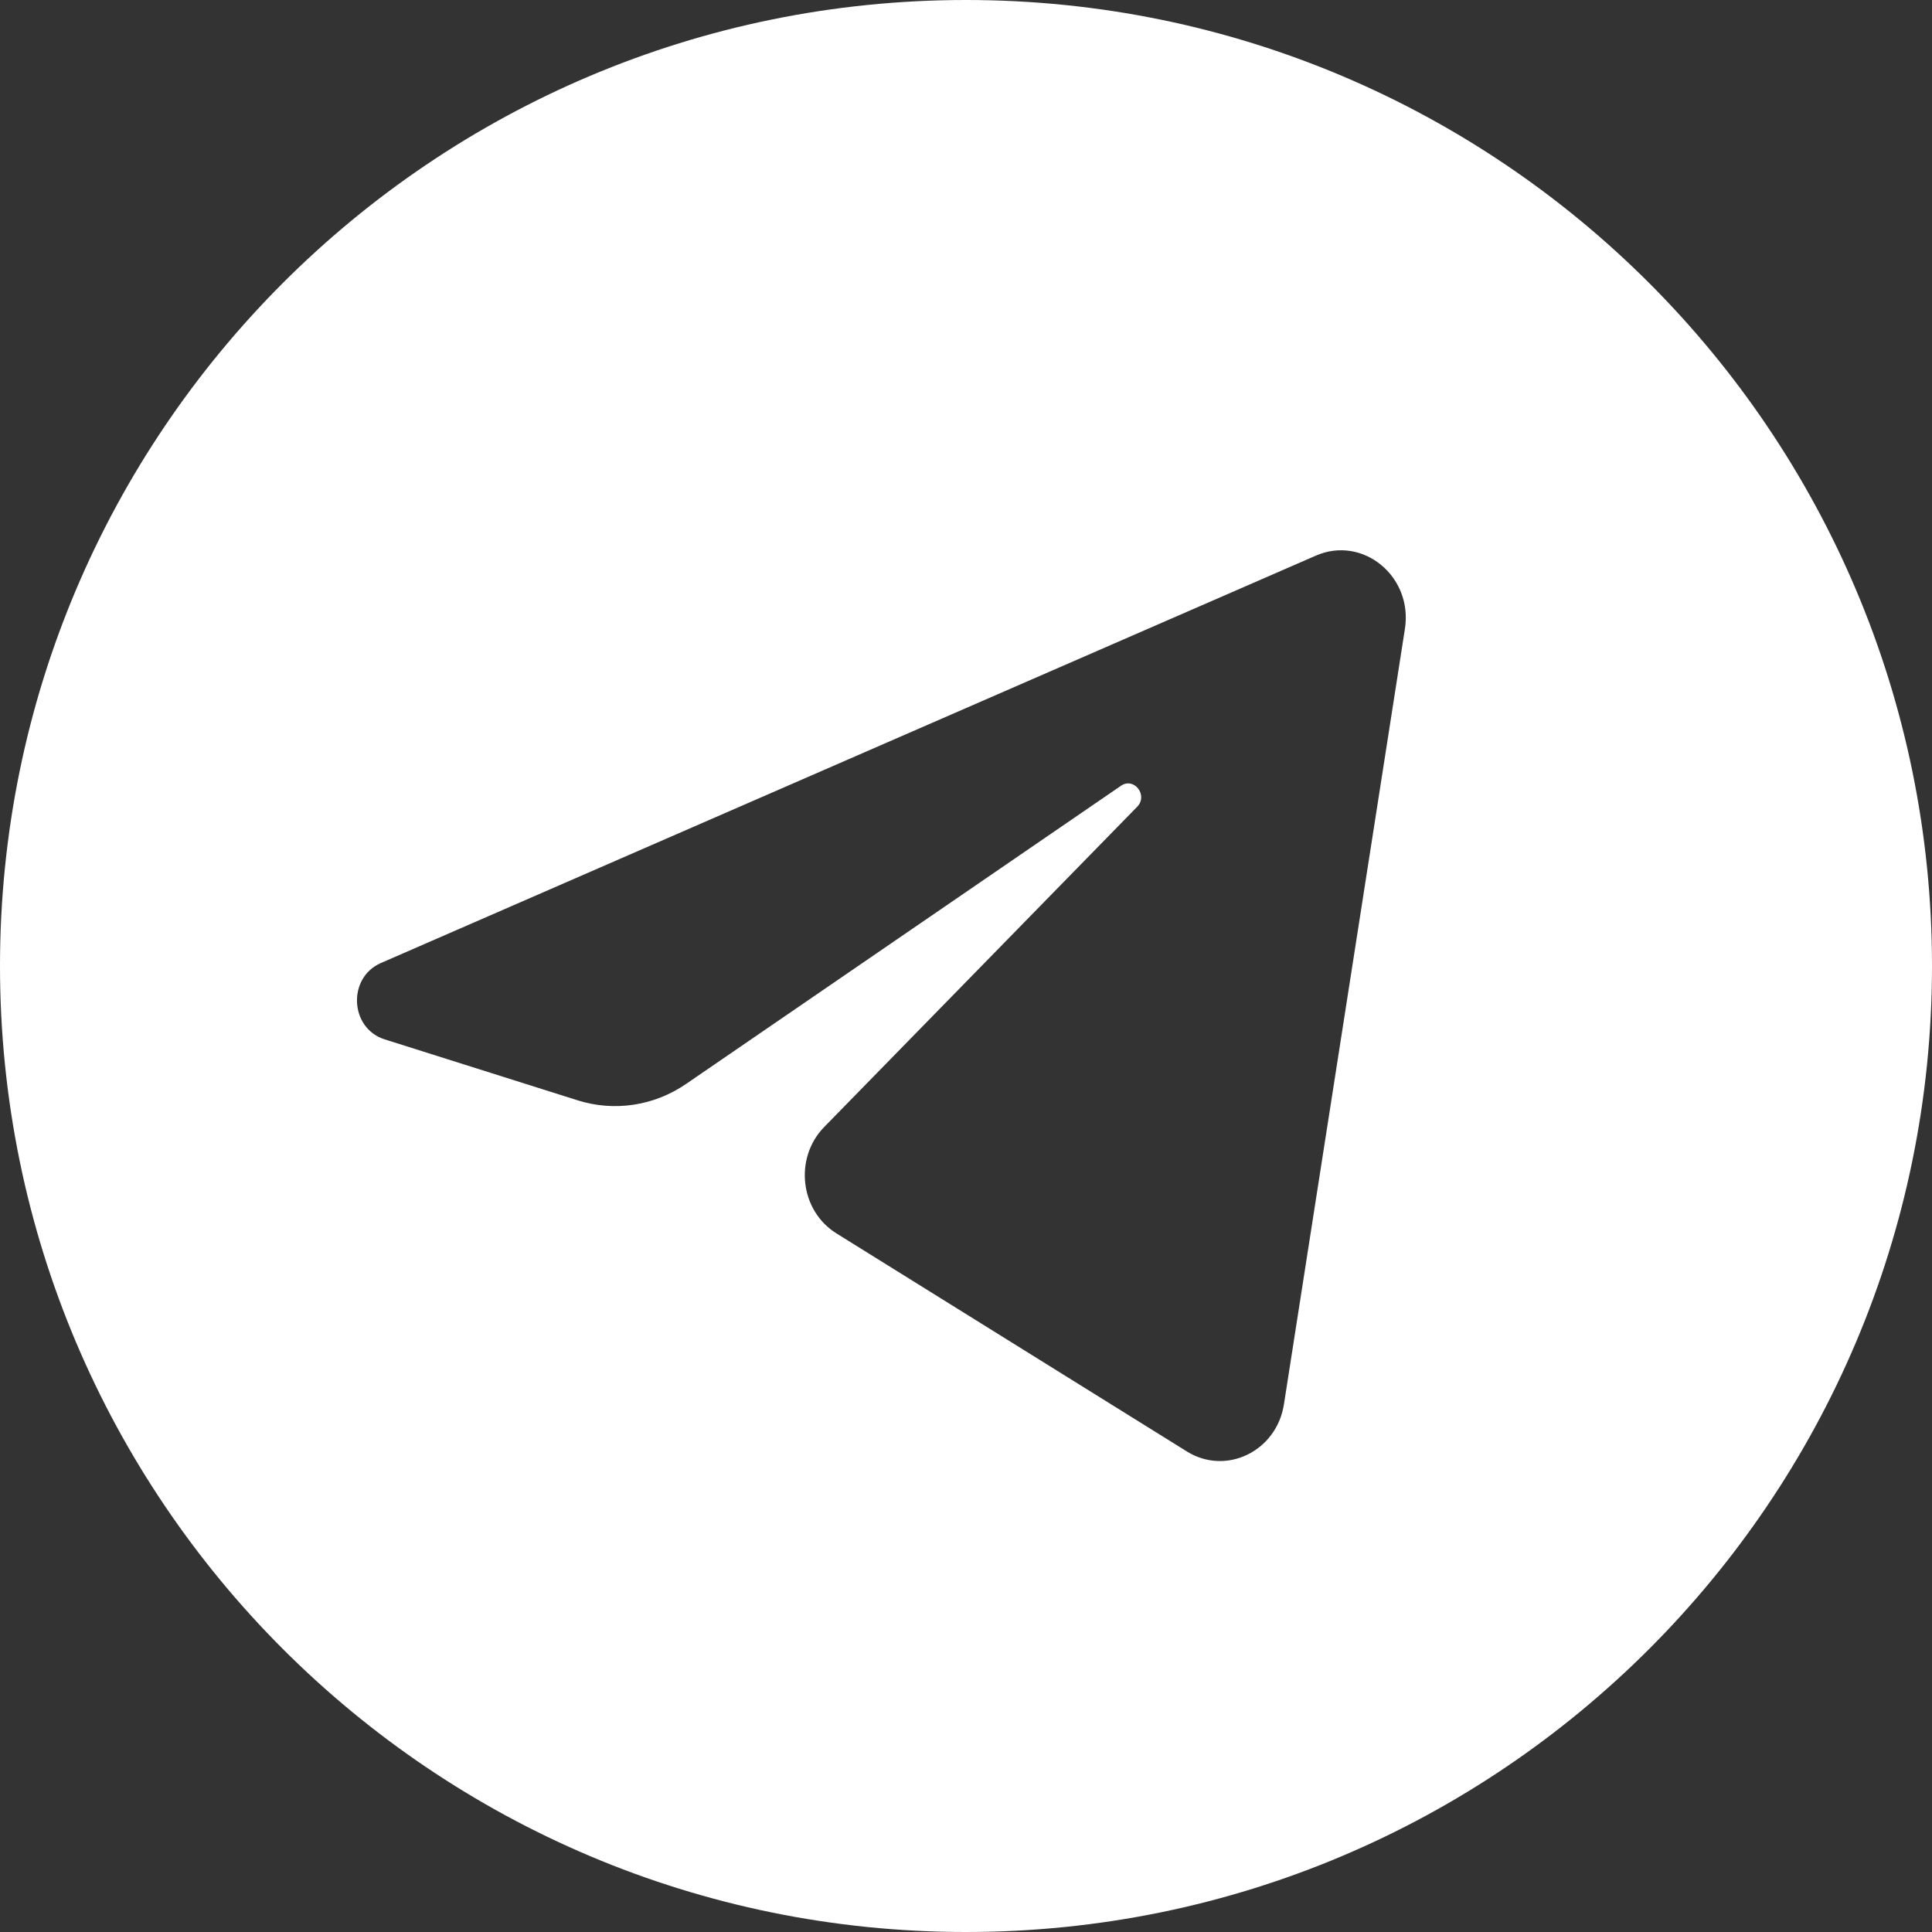
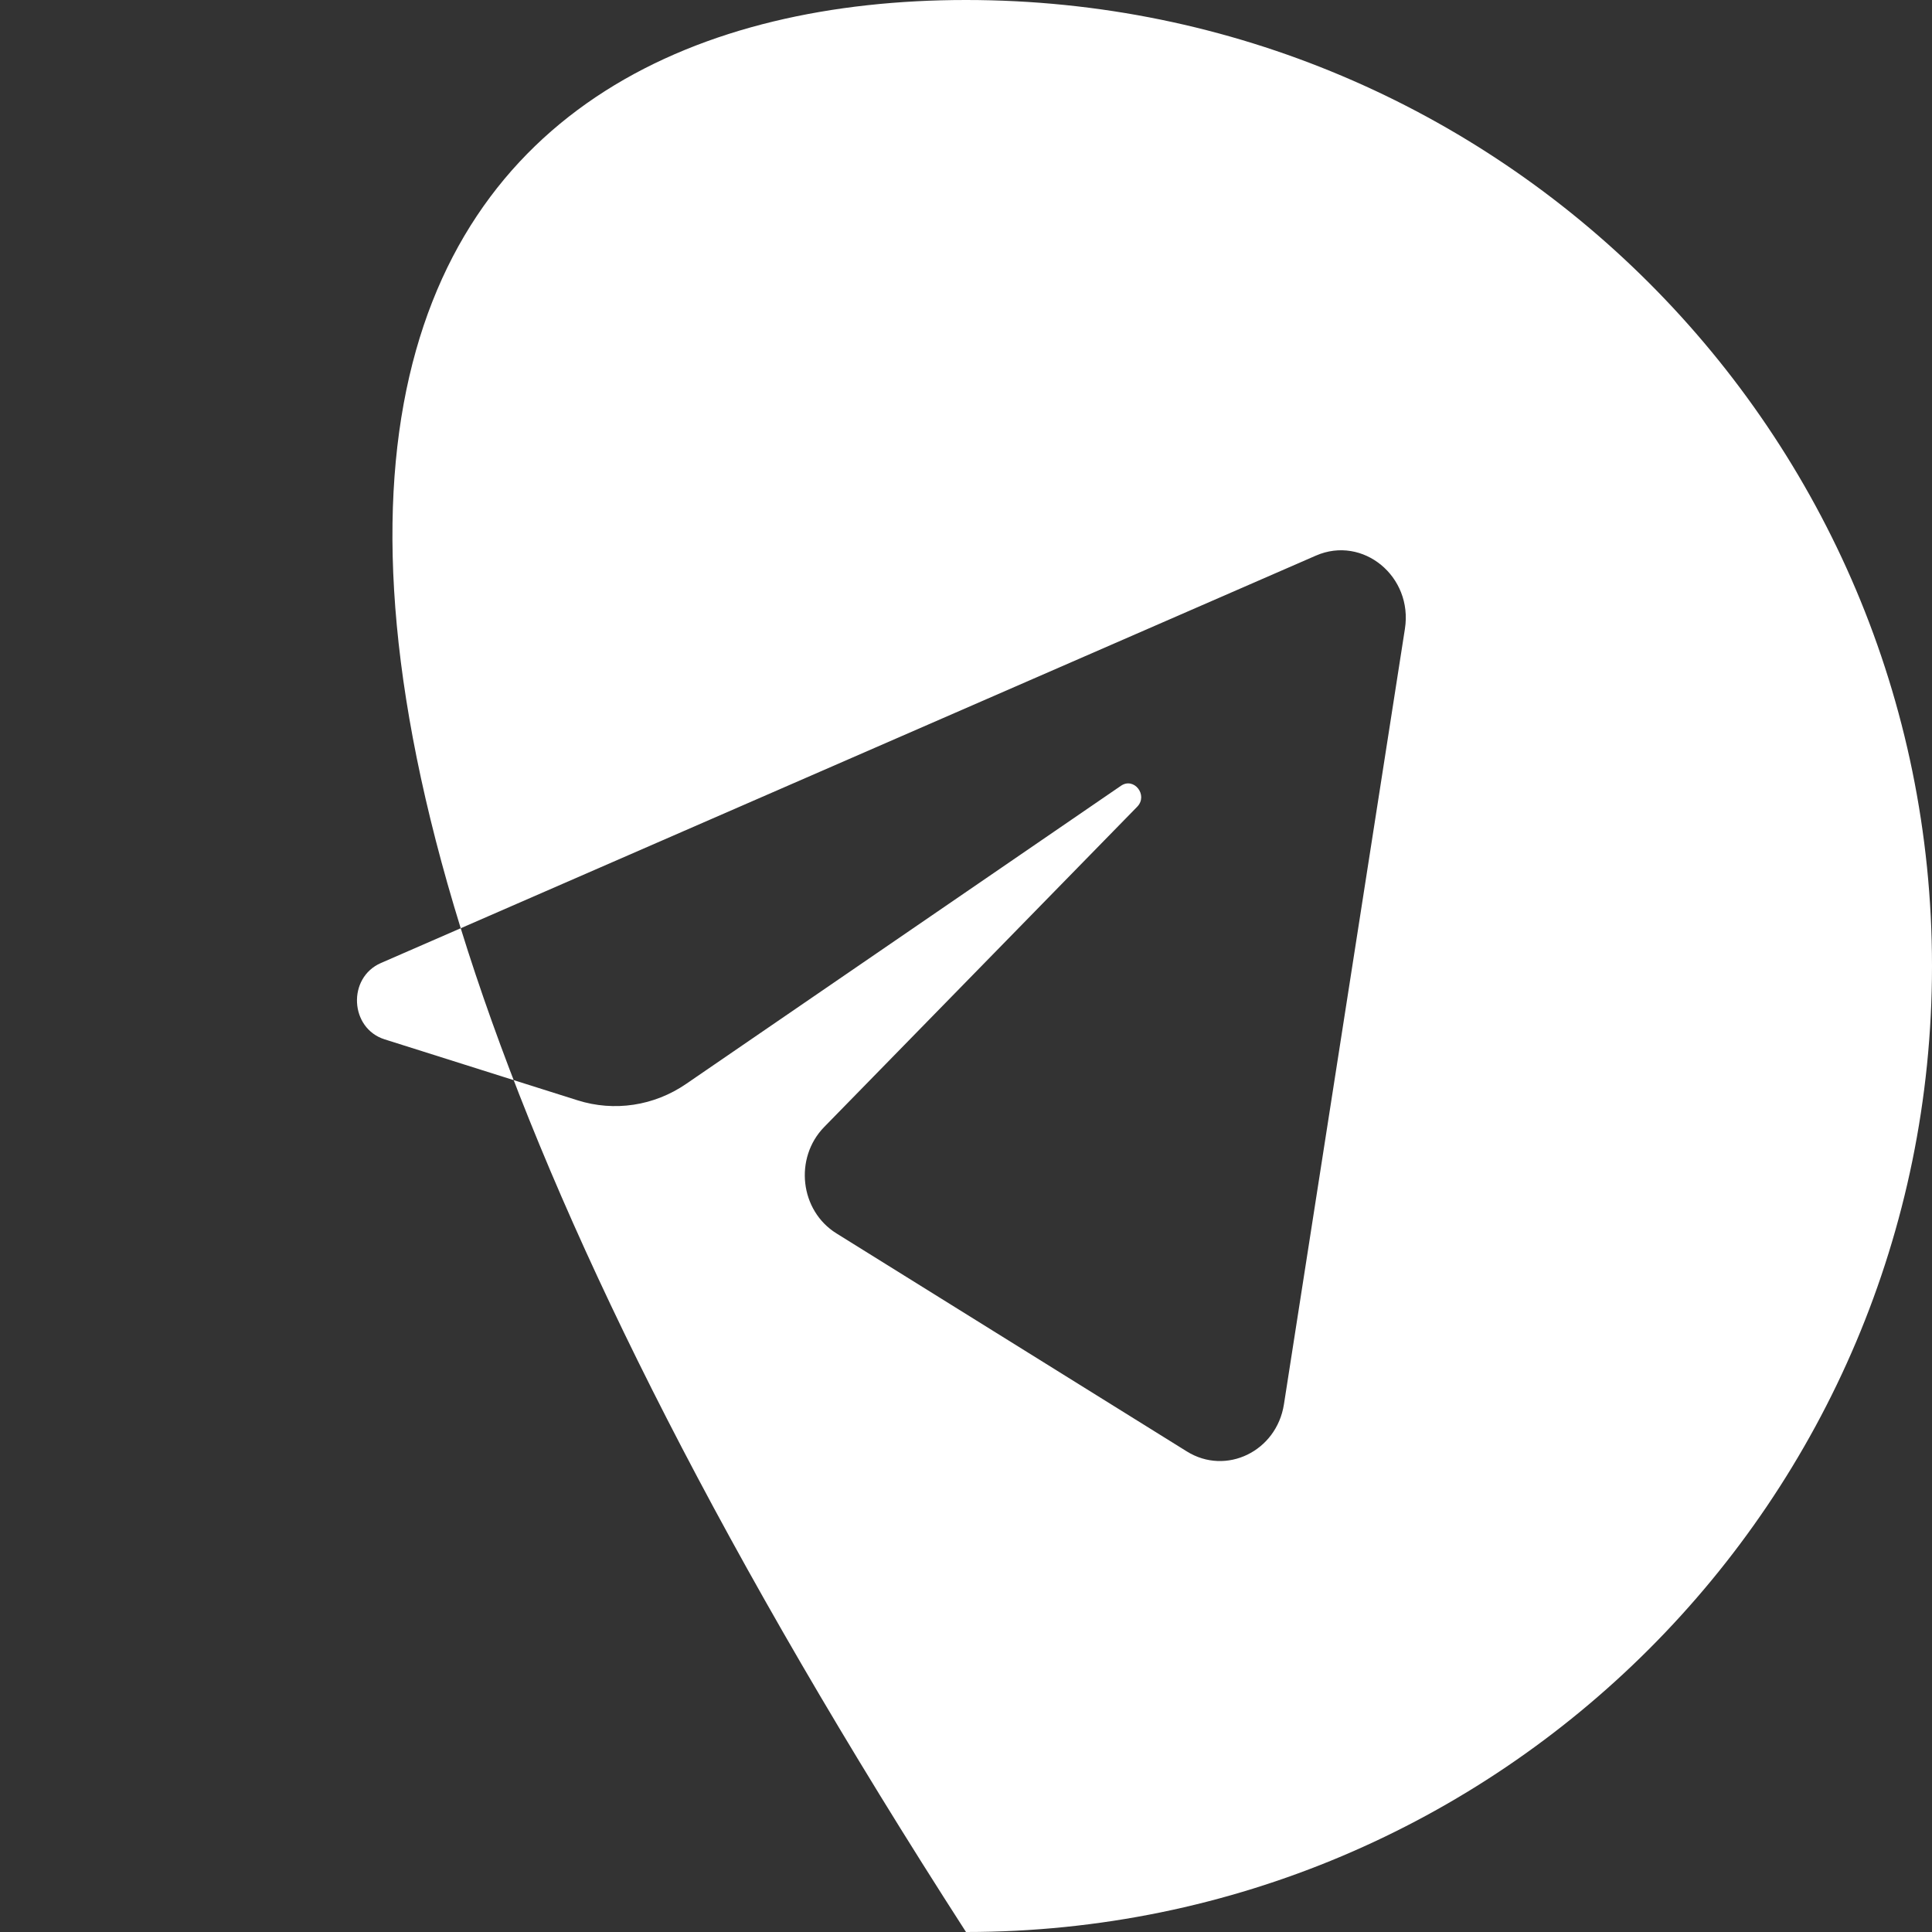
<svg xmlns="http://www.w3.org/2000/svg" width="28" height="28" viewBox="0 0 28 28" fill="none">
  <rect x="0" y="0" width="28" height="28" fill="#333333" stroke="none" />
-   <path fill-rule="evenodd" clip-rule="evenodd" d="M28 14C28 21.732 21.732 28 14 28C6.268 28 0 21.732 0 14C0 6.268 6.268 0 14 0C21.732 0 28 6.268 28 14ZM19.072 8.052C19.752 7.756 20.48 8.355 20.361 9.114L18.608 20.351C18.502 21.034 17.769 21.39 17.2 21.035L12.122 17.875C11.593 17.546 11.506 16.783 11.945 16.333L16.481 11.692C16.643 11.526 16.436 11.258 16.246 11.388L9.945 15.708C9.48 16.028 8.902 16.115 8.369 15.946L5.574 15.063C5.068 14.903 5.032 14.17 5.52 13.957L19.072 8.052Z" fill="white" />
+   <path fill-rule="evenodd" clip-rule="evenodd" d="M28 14C28 21.732 21.732 28 14 28C0 6.268 6.268 0 14 0C21.732 0 28 6.268 28 14ZM19.072 8.052C19.752 7.756 20.48 8.355 20.361 9.114L18.608 20.351C18.502 21.034 17.769 21.39 17.2 21.035L12.122 17.875C11.593 17.546 11.506 16.783 11.945 16.333L16.481 11.692C16.643 11.526 16.436 11.258 16.246 11.388L9.945 15.708C9.48 16.028 8.902 16.115 8.369 15.946L5.574 15.063C5.068 14.903 5.032 14.17 5.52 13.957L19.072 8.052Z" fill="white" />
</svg>